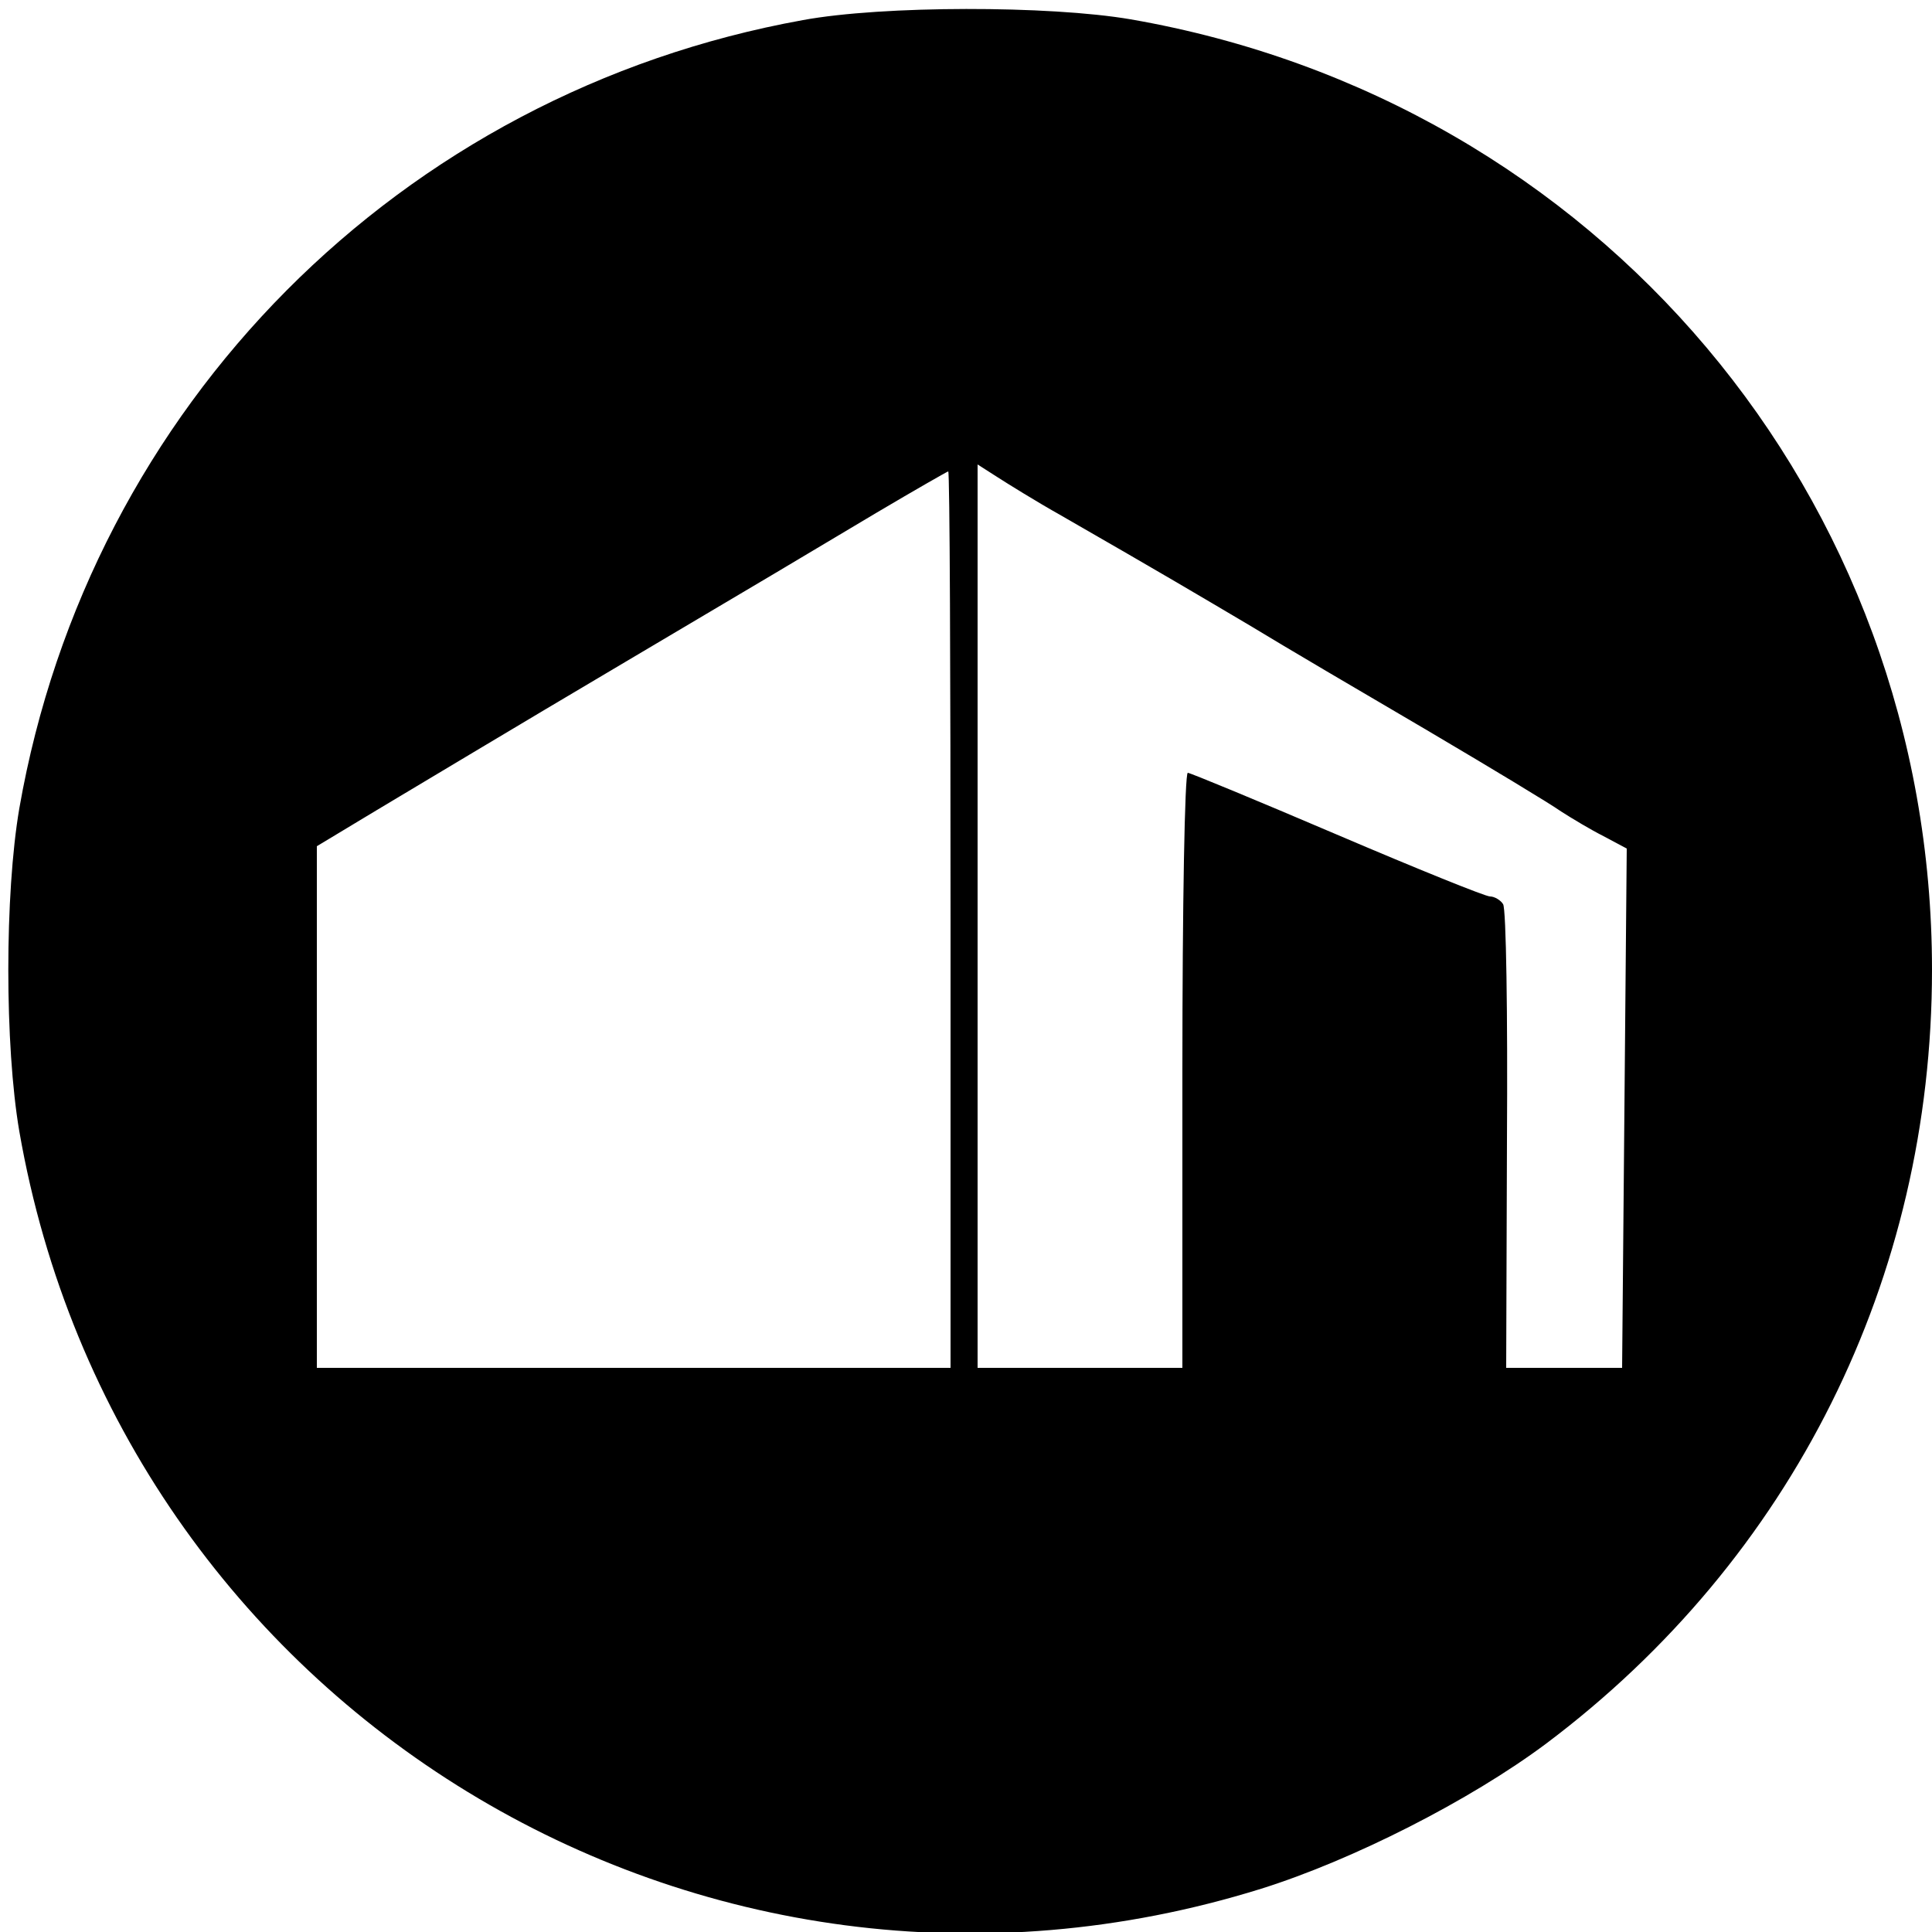
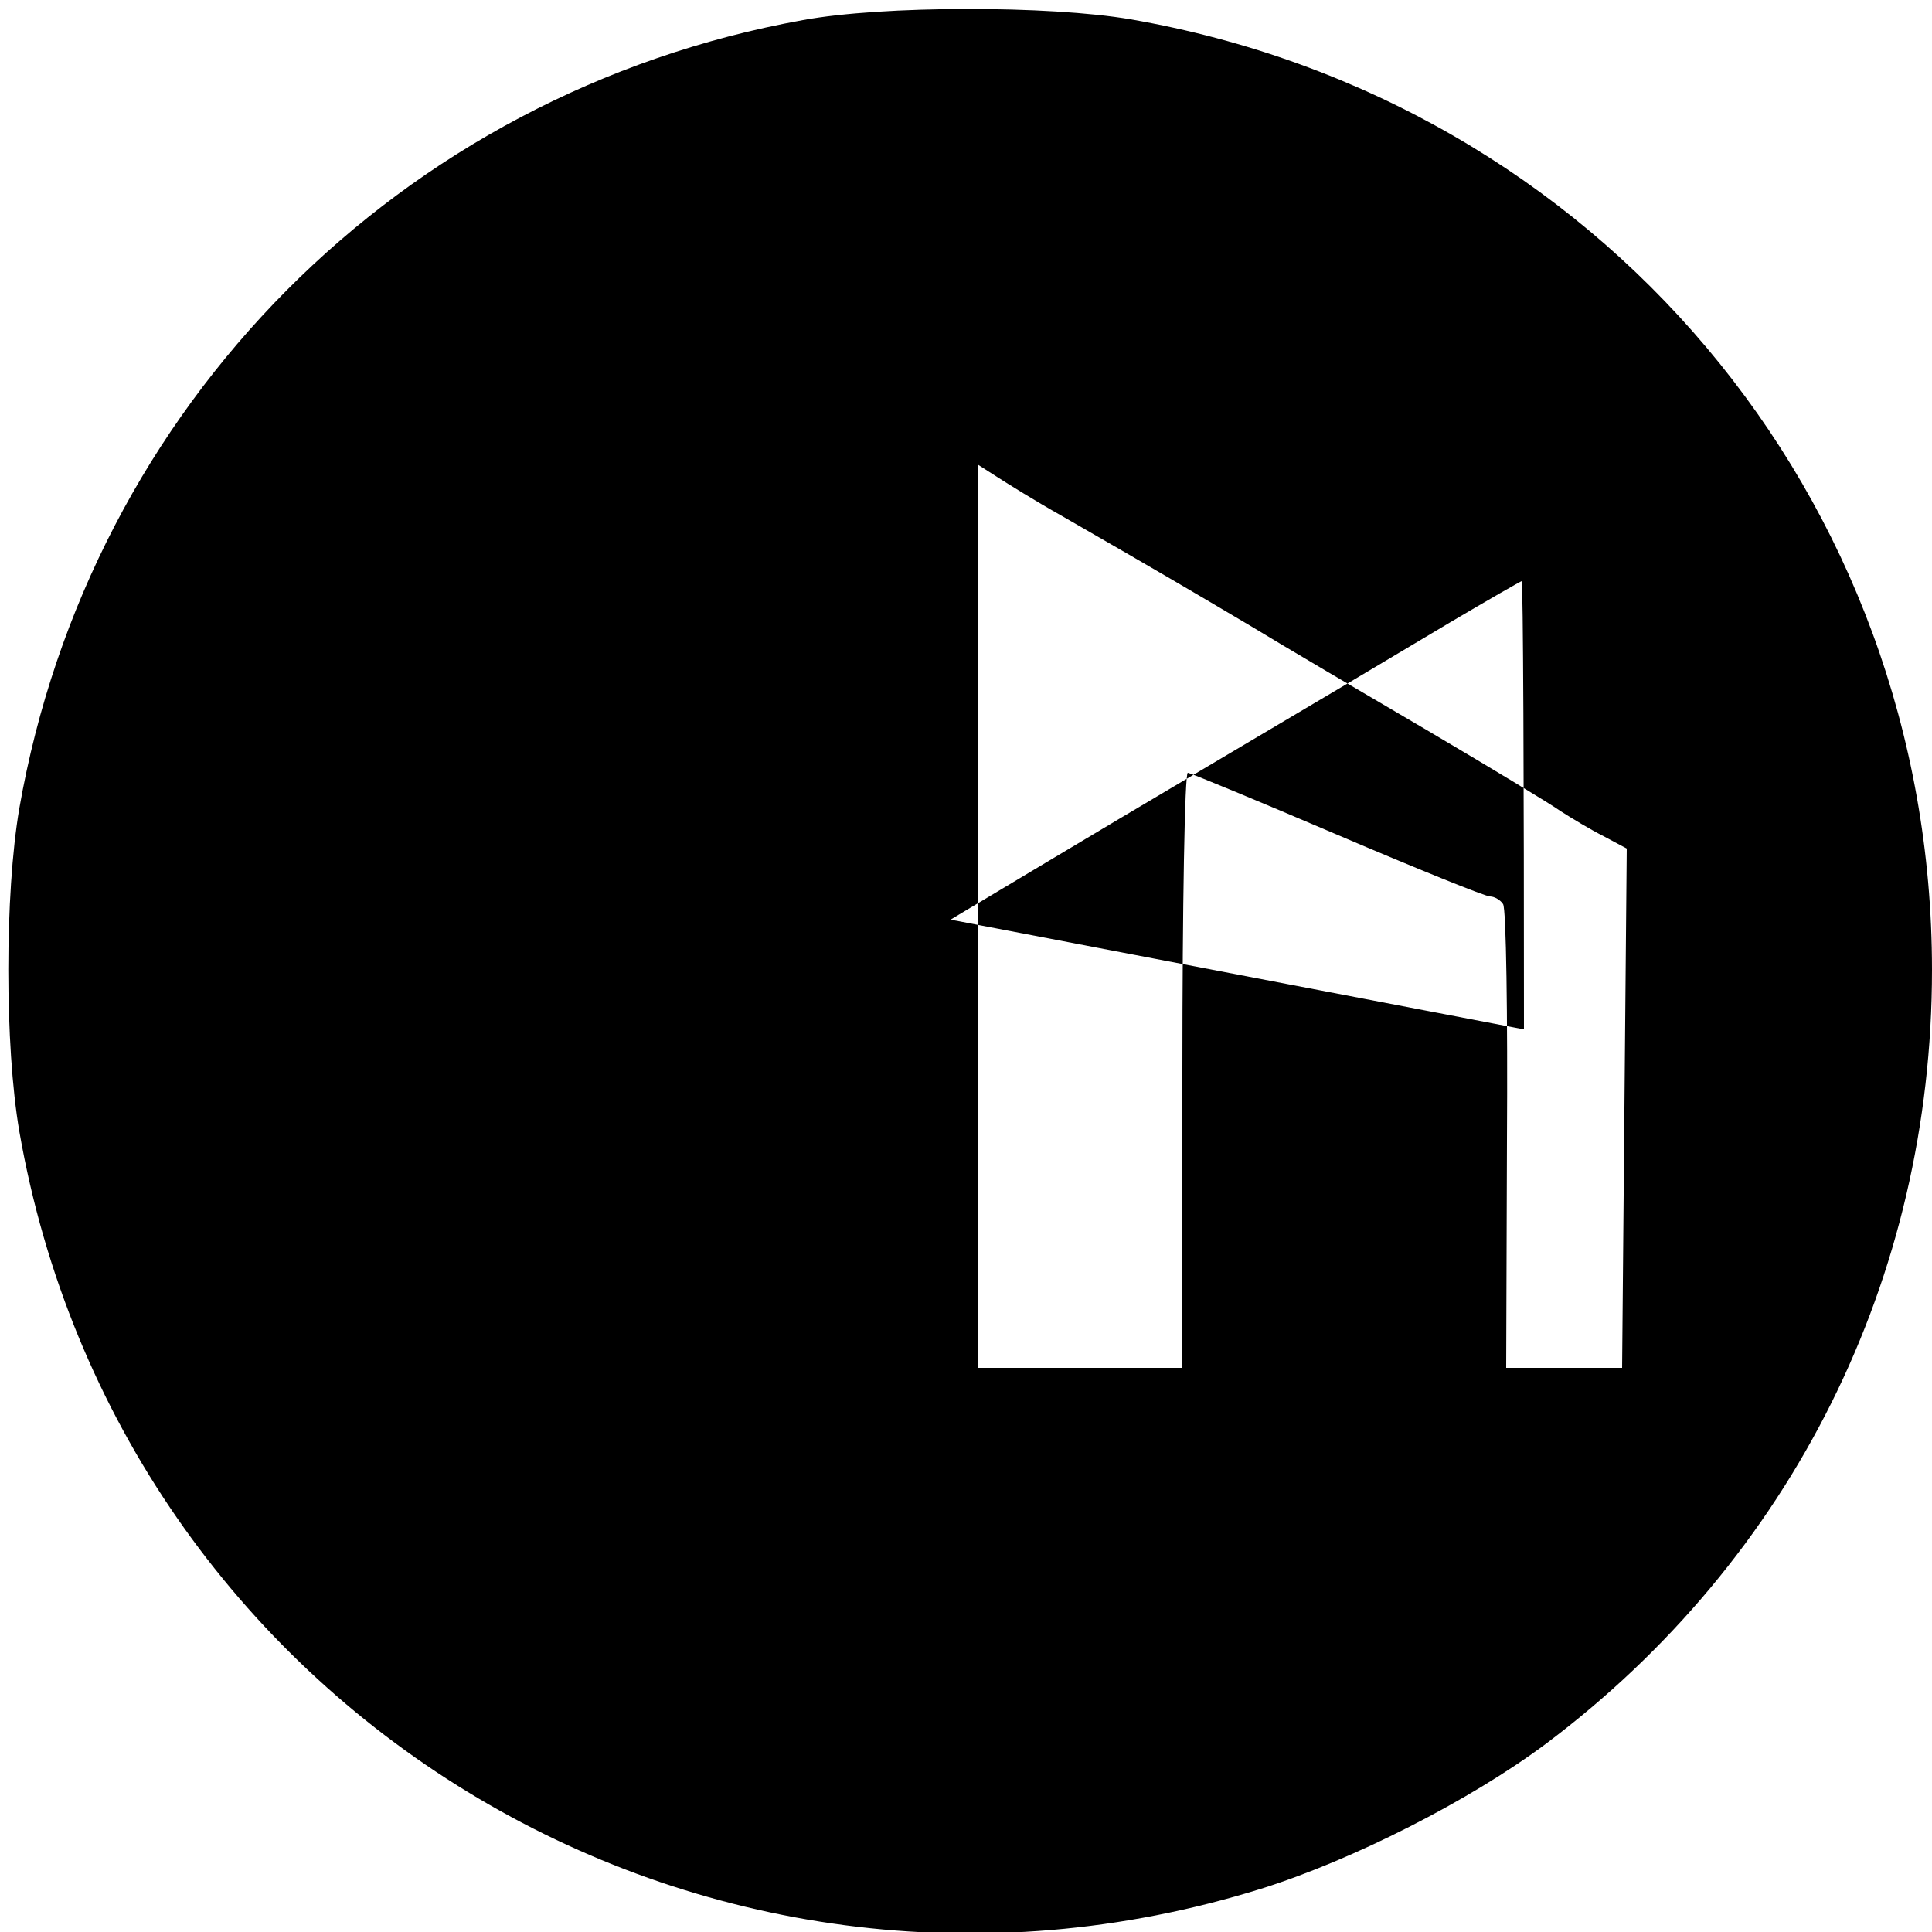
<svg xmlns="http://www.w3.org/2000/svg" version="1.0" width="250pt" height="250pt" viewBox="0 0 250 250" preserveAspectRatio="xMidYMid meet">
  <g transform="translate(0,250) scale(0.1,-0.1)" fill="#000000" stroke="none">
-     <path d="M1039 2474 c-521 -94 -923 -499 -1014 -1020 -19 -111 -19 -307 0 -418 130 -747 882 -1206 1607 -980 118 37 270 114 369 188 318 239 499 602 499 1001 0 612 -432 1125 -1037 1230 -105 18 -321 18 -424 -1z m334 -641 c134 -77 176 -102 247 -144 41 -25 143 -85 225 -133 83 -49 161 -96 175 -106 14 -9 39 -24 55 -32 l30 -16 -3 -336 -3 -336 -75 0 -75 0 1 295 c1 162 -1 299 -5 305 -3 5 -11 10 -17 10 -6 0 -95 36 -198 80 -103 44 -190 80 -193 80 -4 0 -7 -173 -7 -385 l0 -385 -132 0 -133 0 0 585 0 584 25 -16 c14 -9 51 -32 83 -50z m-143 -523 l0 -580 -410 0 -410 0 0 338 0 337 78 47 c42 25 185 111 317 189 132 78 280 166 330 196 49 29 91 53 92 53 2 0 3 -261 3 -580z" />
+     <path d="M1039 2474 c-521 -94 -923 -499 -1014 -1020 -19 -111 -19 -307 0 -418 130 -747 882 -1206 1607 -980 118 37 270 114 369 188 318 239 499 602 499 1001 0 612 -432 1125 -1037 1230 -105 18 -321 18 -424 -1z m334 -641 c134 -77 176 -102 247 -144 41 -25 143 -85 225 -133 83 -49 161 -96 175 -106 14 -9 39 -24 55 -32 l30 -16 -3 -336 -3 -336 -75 0 -75 0 1 295 c1 162 -1 299 -5 305 -3 5 -11 10 -17 10 -6 0 -95 36 -198 80 -103 44 -190 80 -193 80 -4 0 -7 -173 -7 -385 l0 -385 -132 0 -133 0 0 585 0 584 25 -16 c14 -9 51 -32 83 -50z m-143 -523 c42 25 185 111 317 189 132 78 280 166 330 196 49 29 91 53 92 53 2 0 3 -261 3 -580z" />
  </g>
</svg>